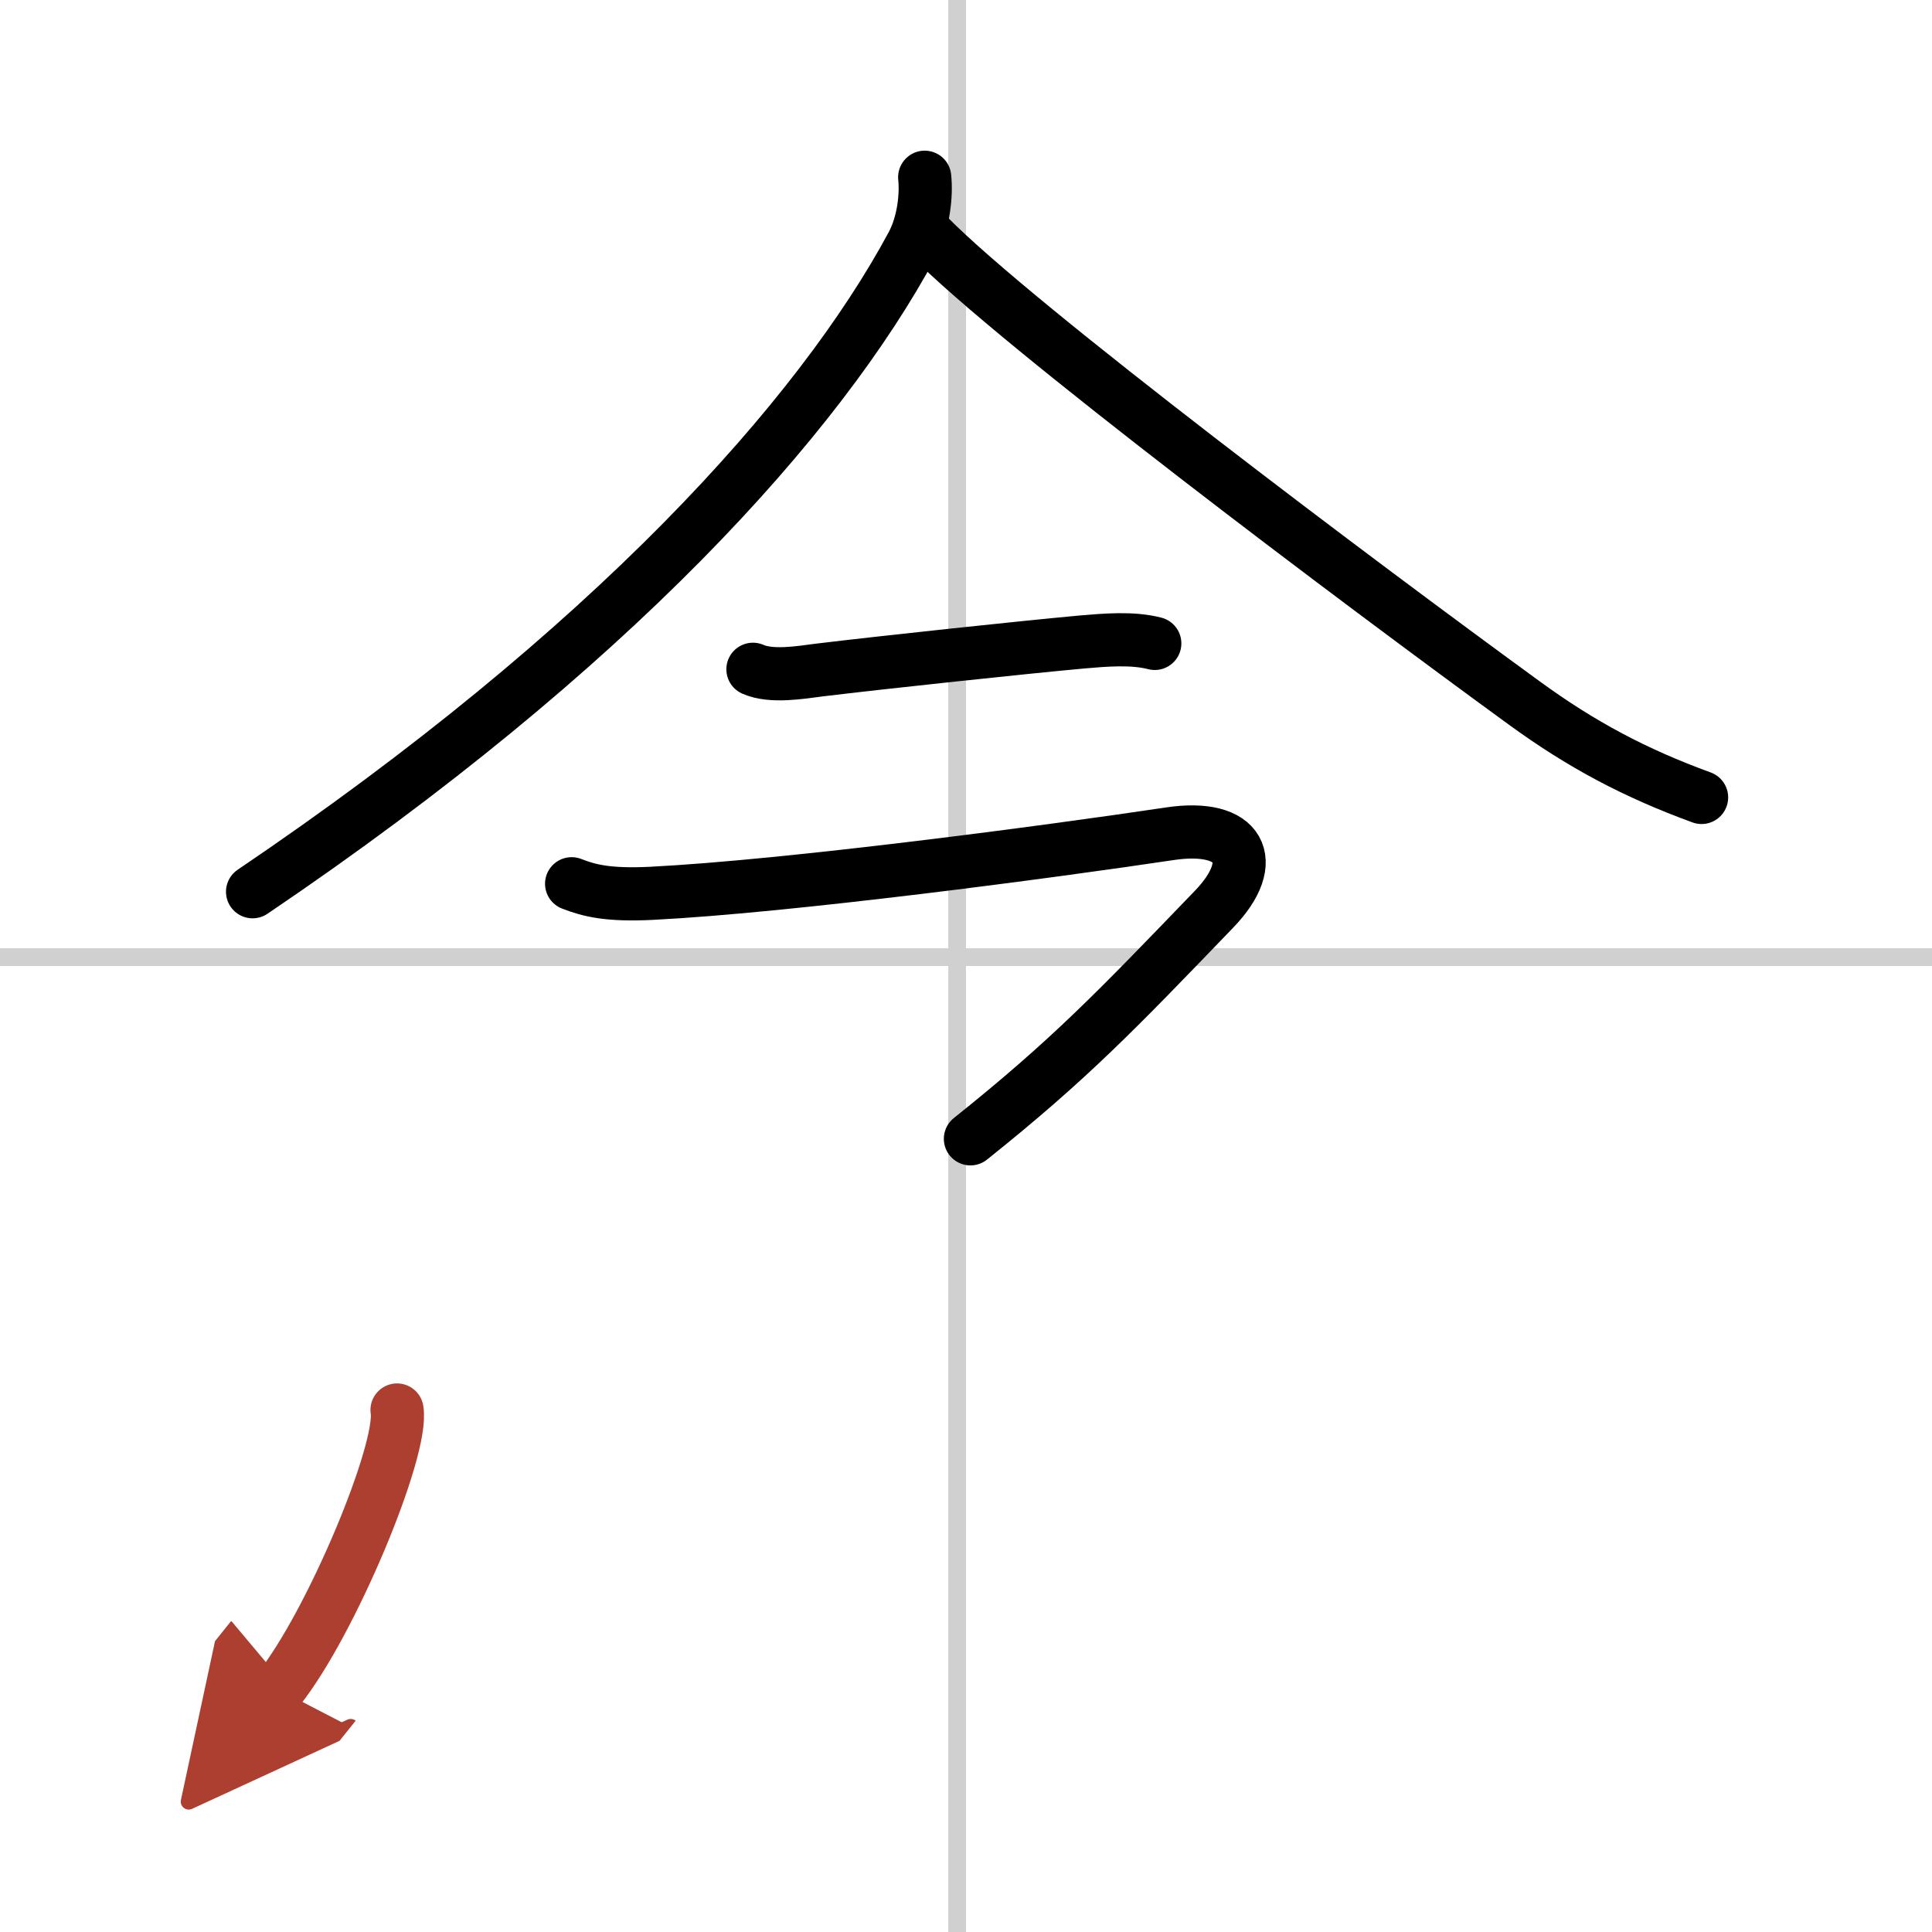
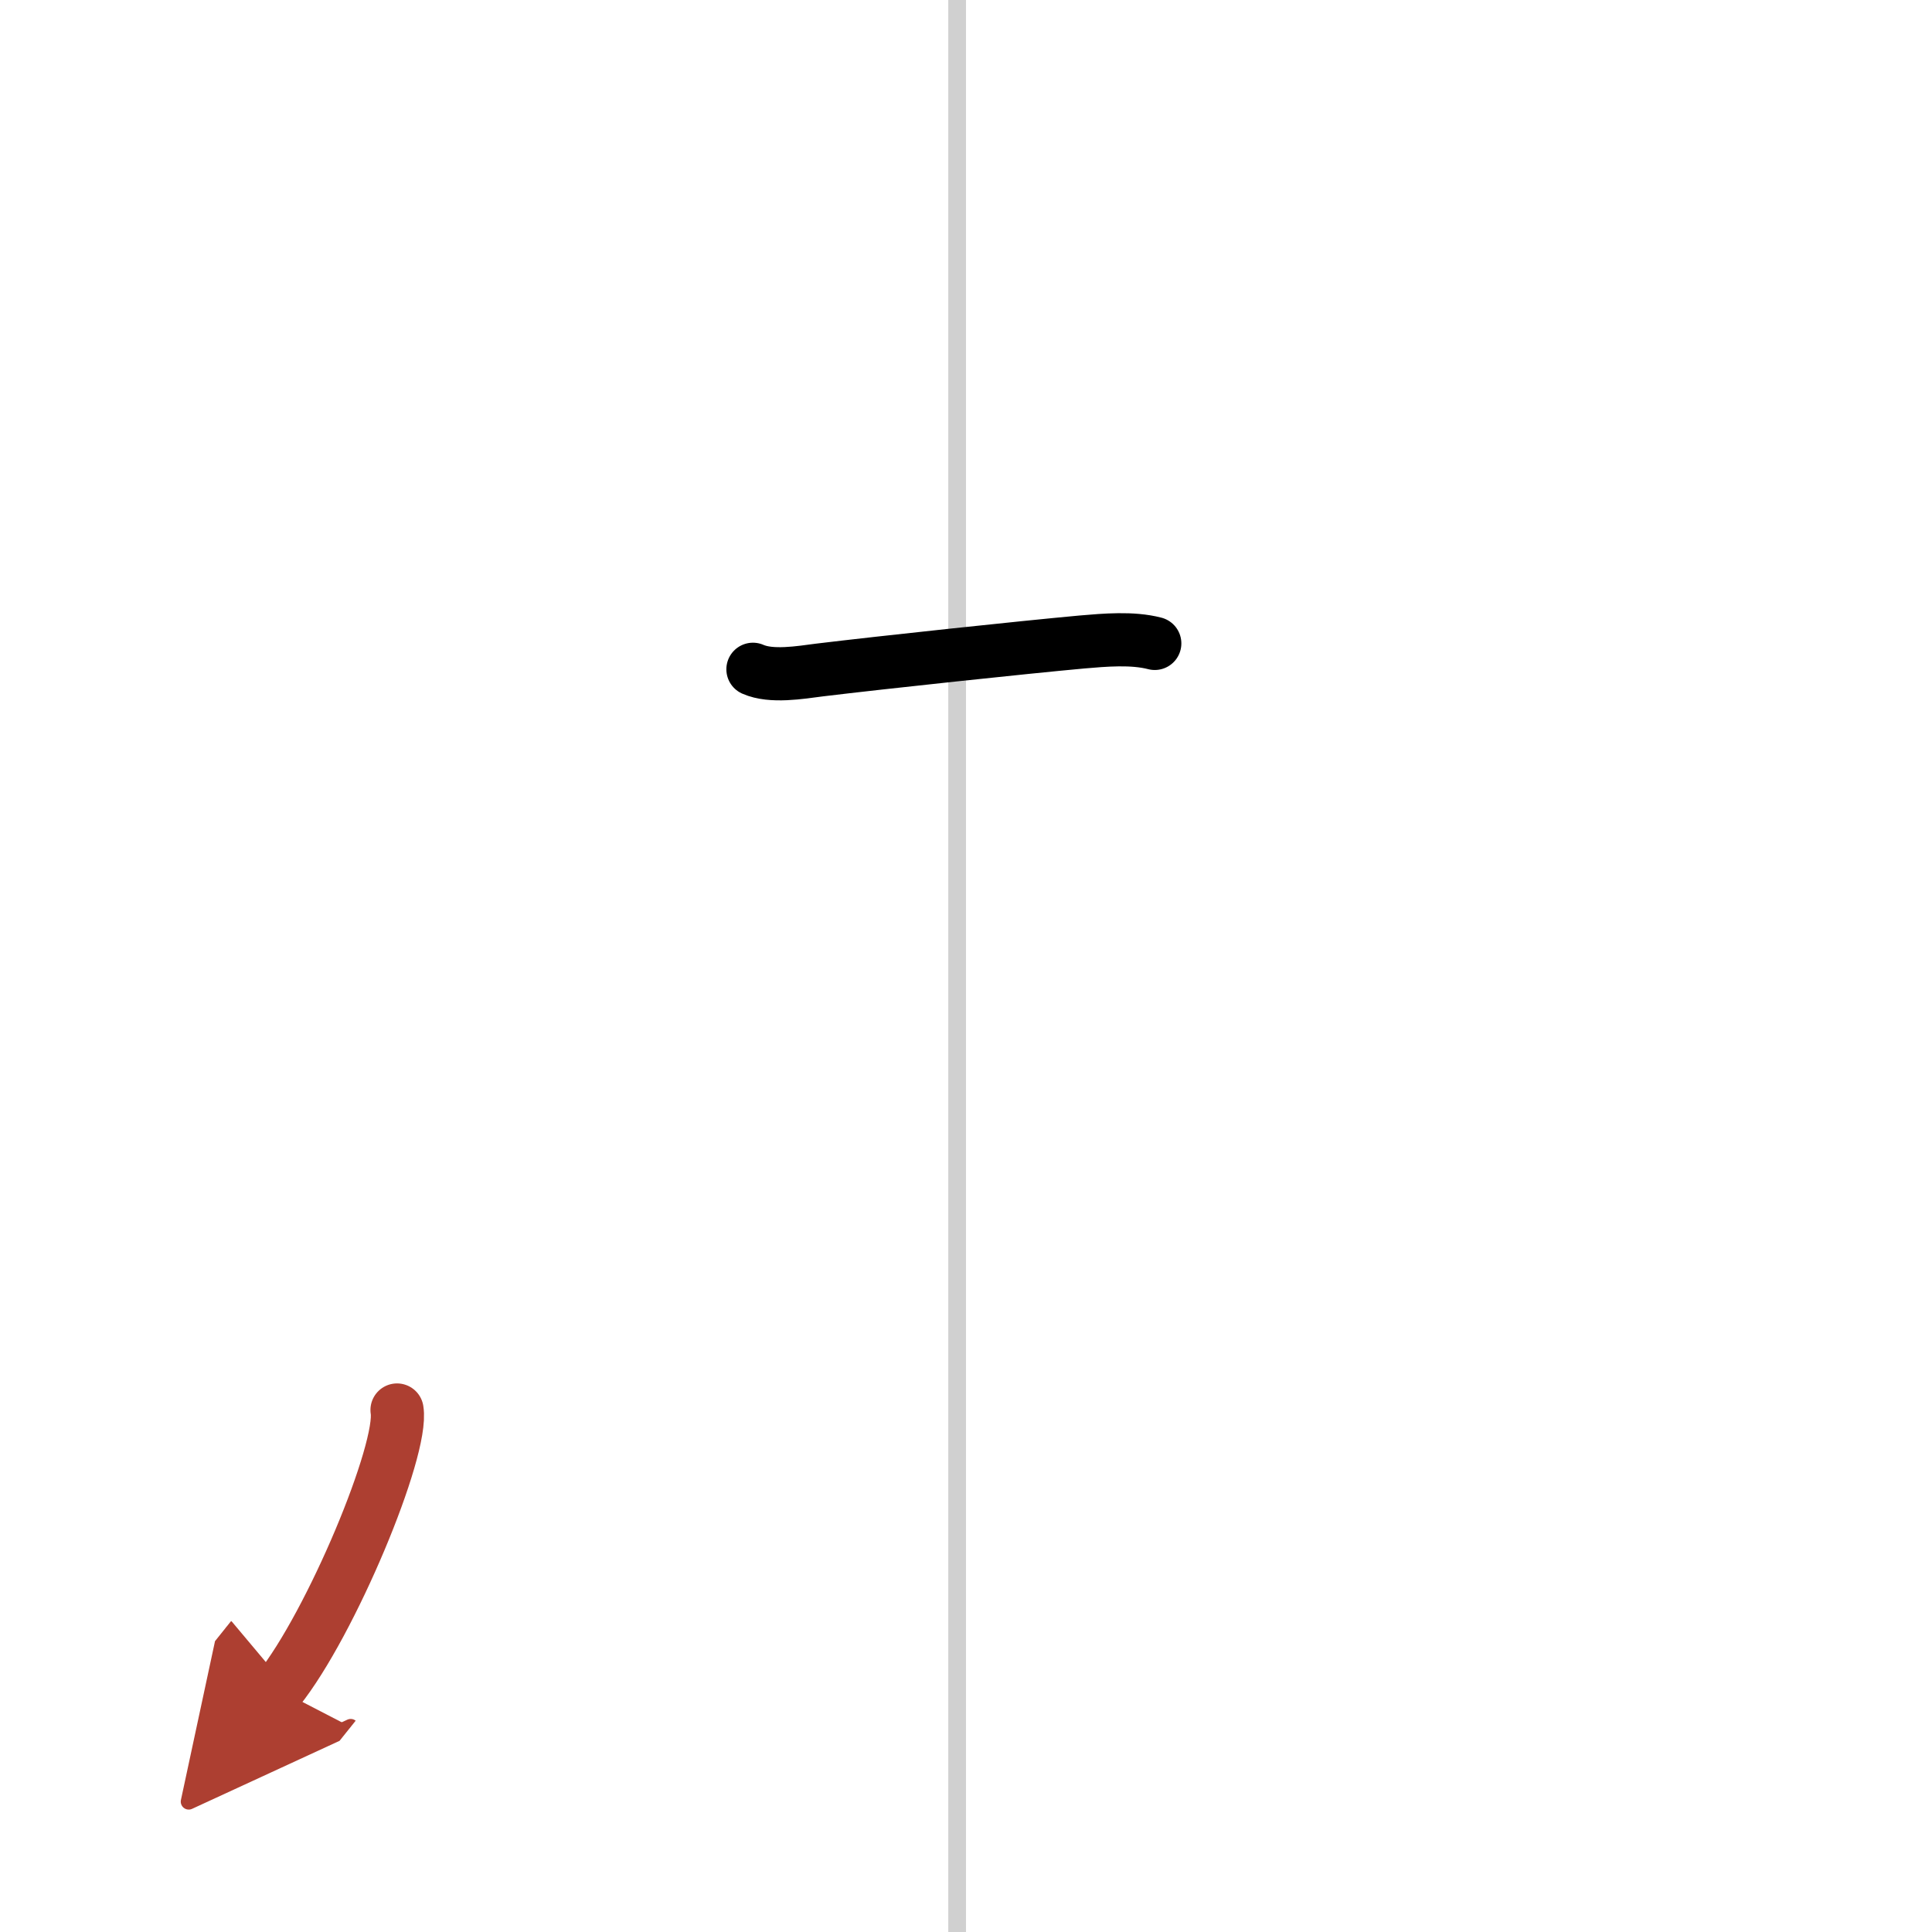
<svg xmlns="http://www.w3.org/2000/svg" width="400" height="400" viewBox="0 0 109 109">
  <defs>
    <marker id="a" markerWidth="4" orient="auto" refX="1" refY="5" viewBox="0 0 10 10">
      <polyline points="0 0 10 5 0 10 1 5" fill="#ad3f31" stroke="#ad3f31" />
    </marker>
  </defs>
  <g fill="none" stroke="#000" stroke-linecap="round" stroke-linejoin="round" stroke-width="3">
-     <rect width="100%" height="100%" fill="#fff" stroke="#fff" />
    <line x1="54" x2="54" y2="109" stroke="#d0d0d0" stroke-width="1" />
-     <line x2="109" y1="54" y2="54" stroke="#d0d0d0" stroke-width="1" />
-     <path d="m52.17 10c0.1 0.95-0.03 2.54-0.71 3.81-5.21 9.69-16.96 22.81-37.21 36.5" />
-     <path d="m52.41 13.33c5 5.07 24.23 19.52 33.57 26.32 3.25 2.37 6.27 3.97 10.02 5.34" />
    <path d="m42.48 37.76c1.04 0.46 2.67 0.18 3.76 0.04 3.55-0.43 11.51-1.28 14.8-1.58 1.29-0.11 2.84-0.25 4.11 0.08" />
-     <path d="M32.25,49.86c1,0.39,2.06,0.66,4.5,0.54c7.75-0.39,22.5-2.35,29.24-3.36c3.99-0.6,5.13,1.53,2.51,4.25C63,57,60.38,59.75,54.75,64.25" />
    <path d="m22.4 79.55c0.37 2.23-3.72 12.06-6.69 15.77" marker-end="url(#a)" stroke="#ad3f31" />
  </g>
</svg>